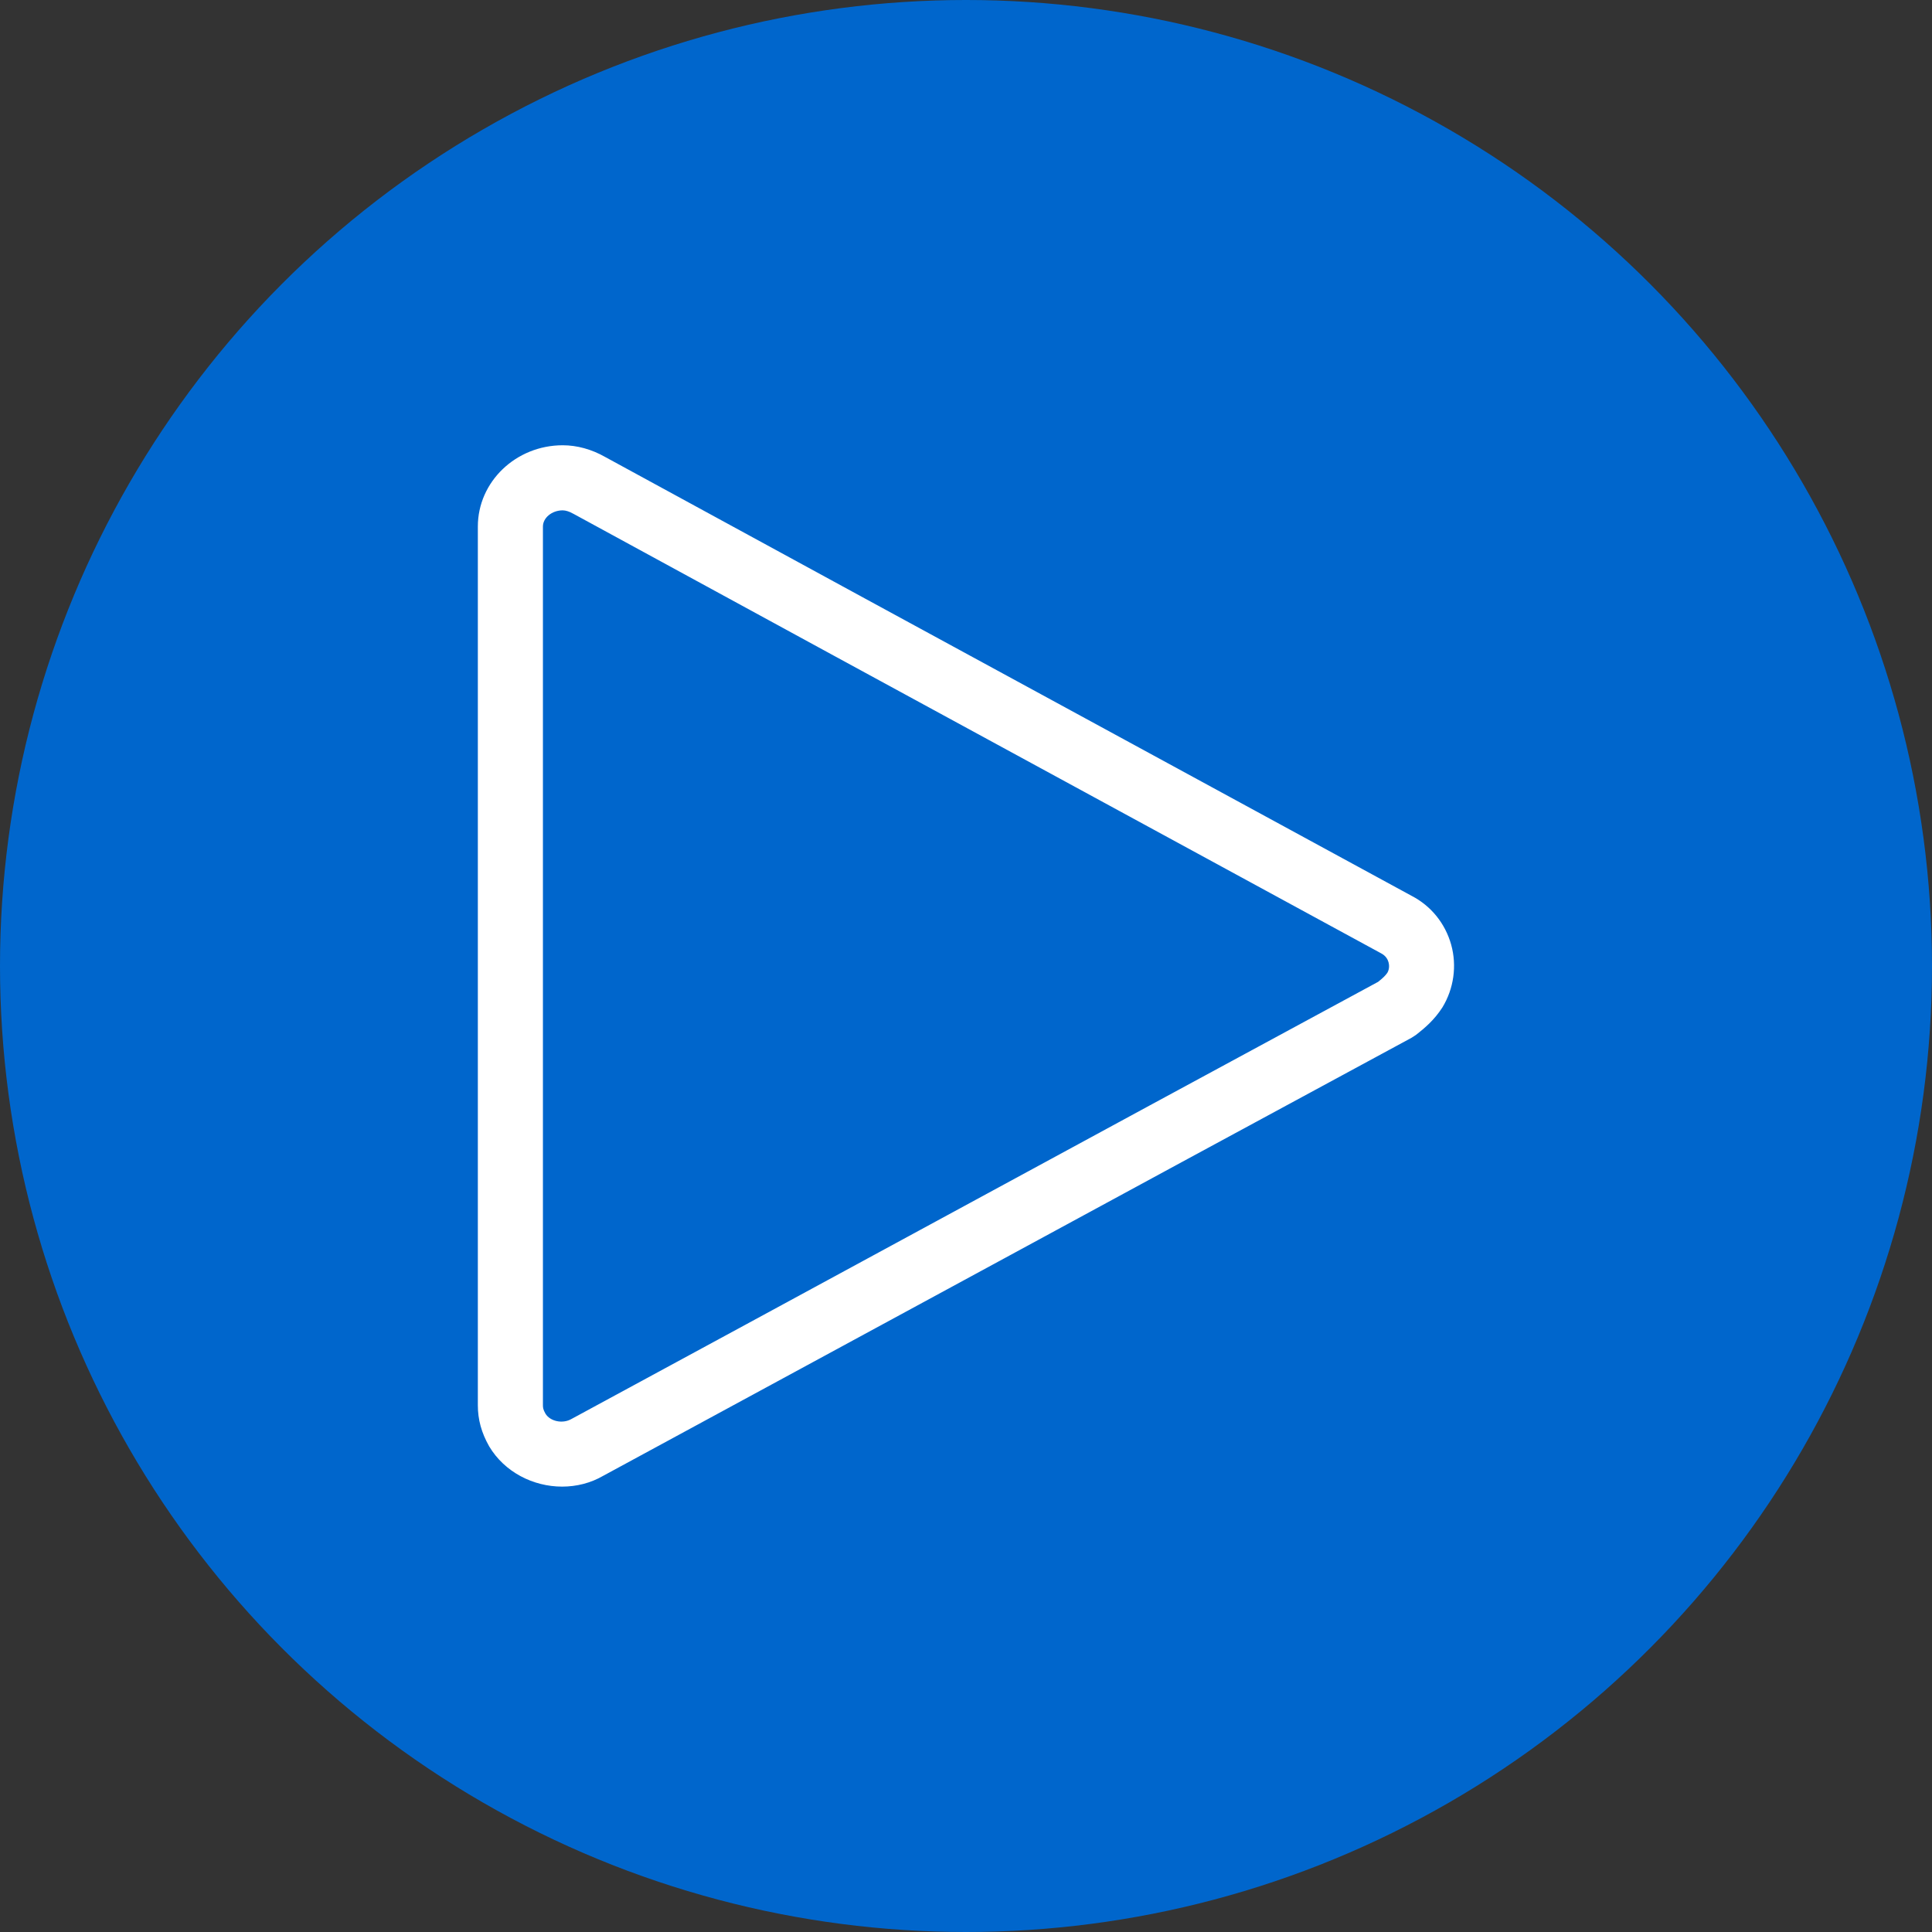
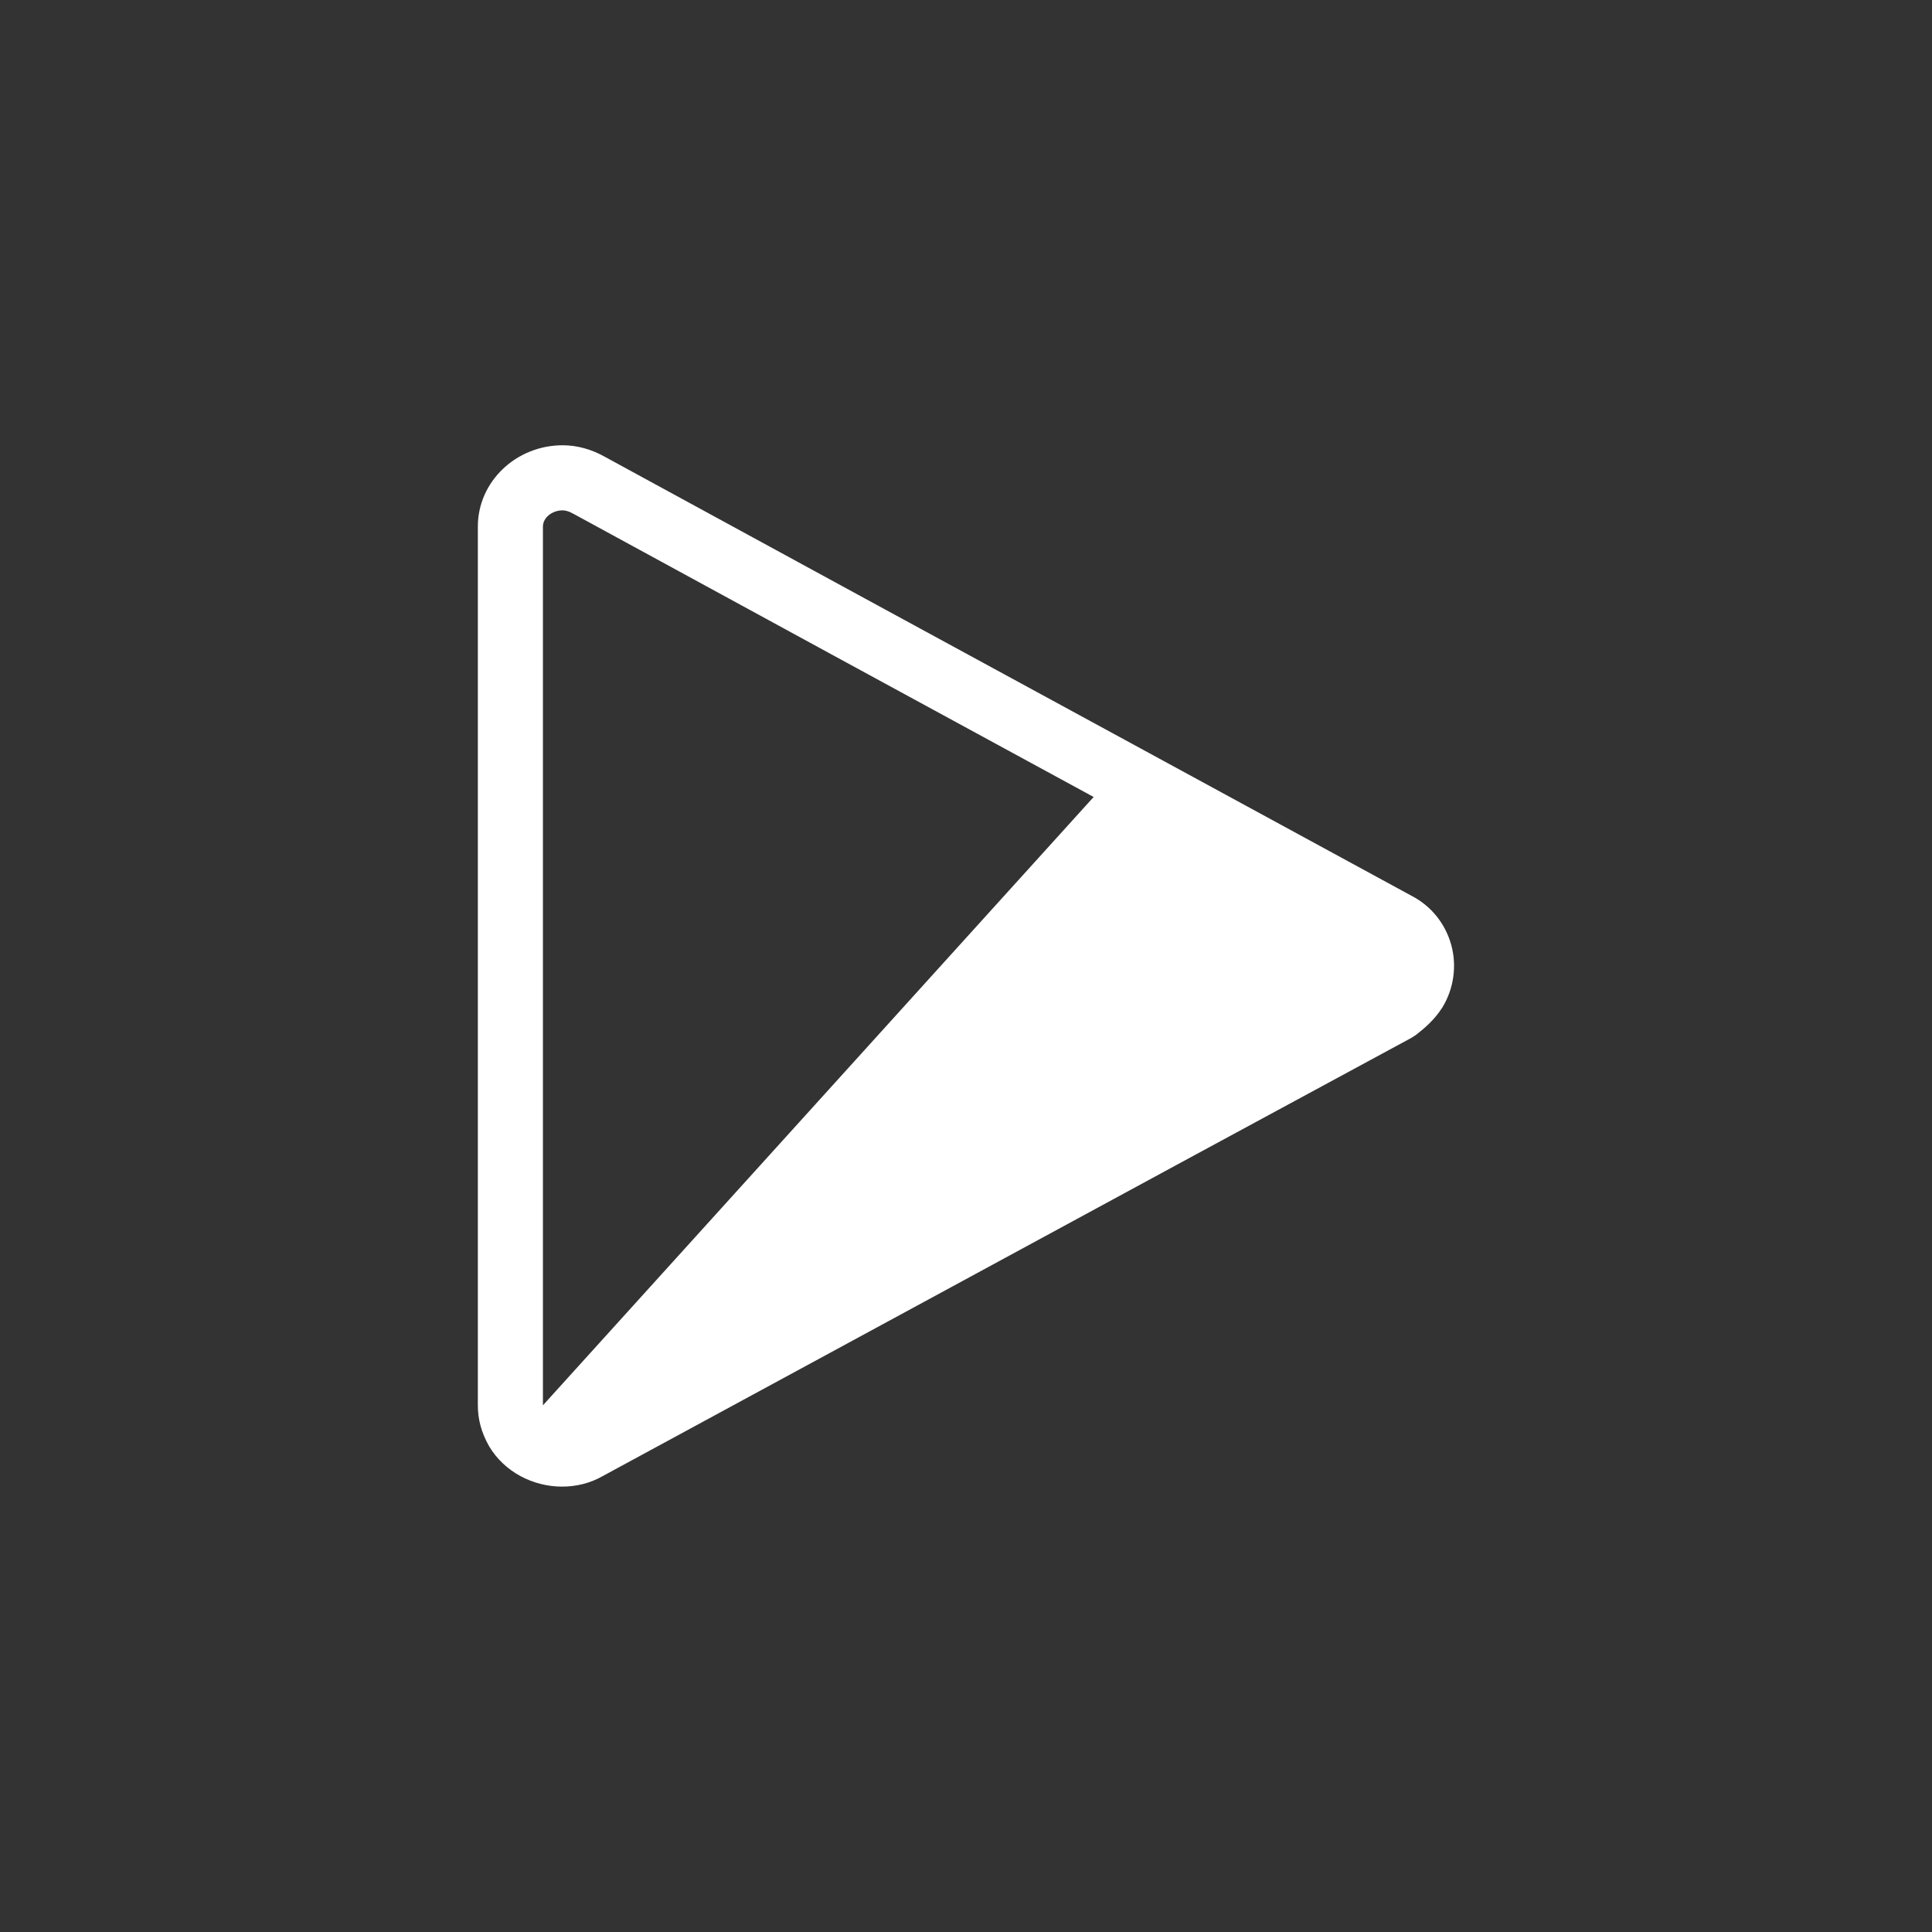
<svg xmlns="http://www.w3.org/2000/svg" height="256" width="256" viewBox="0 0 256 256">
  <rect x="0" y="0" width="256" height="256" fill="#333333" stroke="none" />
  <g>
-     <ellipse cy="128" cx="128" ry="128" rx="128" fill="#0066CC" />
-     <path id="path1" transform="rotate(0,128,128) translate(63.317,59) scale(4.312,4.312)  " fill="#FFFFFF" d="M2.608,2C2.278,2,2,2.228,2,2.497L2,29.502C2,29.566 2.005,29.631 2.077,29.757 2.219,29.994 2.605,30.081 2.88,29.92 6.466,27.979 10.03,26.046 13.595,24.111 18.283,21.568 22.974,19.022 27.666,16.488 27.805,16.377 27.89,16.298 27.948,16.211 28.021,16.089 28.003,15.952 27.984,15.884 27.961,15.802 27.903,15.688 27.756,15.612L18.923,10.808C13.594,7.91,8.272,5.017,2.943,2.109L2.922,2.099C2.816,2.037,2.698,2,2.608,2z M2.608,0C3.047,0 3.498,0.124 3.909,0.358 9.235,3.264 14.553,6.155 19.879,9.051L28.696,13.847C29.289,14.154 29.726,14.69 29.91,15.347 30.09,15.995 29.992,16.699 29.638,17.278 29.383,17.67 29.101,17.905 28.834,18.115L28.693,18.207C23.977,20.754 19.261,23.312 14.548,25.869 10.983,27.804 7.419,29.737 3.858,31.665 3.467,31.893 3.028,32 2.59,32 1.703,32 0.821,31.556 0.348,30.763 0.11,30.344 2.3663961E-07,29.937 0,29.502L0,2.497C2.3663961E-07,1.12,1.17,0,2.608,0z" />
+     <path id="path1" transform="rotate(0,128,128) translate(63.317,59) scale(4.312,4.312)  " fill="#FFFFFF" d="M2.608,2C2.278,2,2,2.228,2,2.497L2,29.502L18.923,10.808C13.594,7.91,8.272,5.017,2.943,2.109L2.922,2.099C2.816,2.037,2.698,2,2.608,2z M2.608,0C3.047,0 3.498,0.124 3.909,0.358 9.235,3.264 14.553,6.155 19.879,9.051L28.696,13.847C29.289,14.154 29.726,14.69 29.91,15.347 30.09,15.995 29.992,16.699 29.638,17.278 29.383,17.67 29.101,17.905 28.834,18.115L28.693,18.207C23.977,20.754 19.261,23.312 14.548,25.869 10.983,27.804 7.419,29.737 3.858,31.665 3.467,31.893 3.028,32 2.59,32 1.703,32 0.821,31.556 0.348,30.763 0.11,30.344 2.3663961E-07,29.937 0,29.502L0,2.497C2.3663961E-07,1.12,1.17,0,2.608,0z" />
  </g>
</svg>